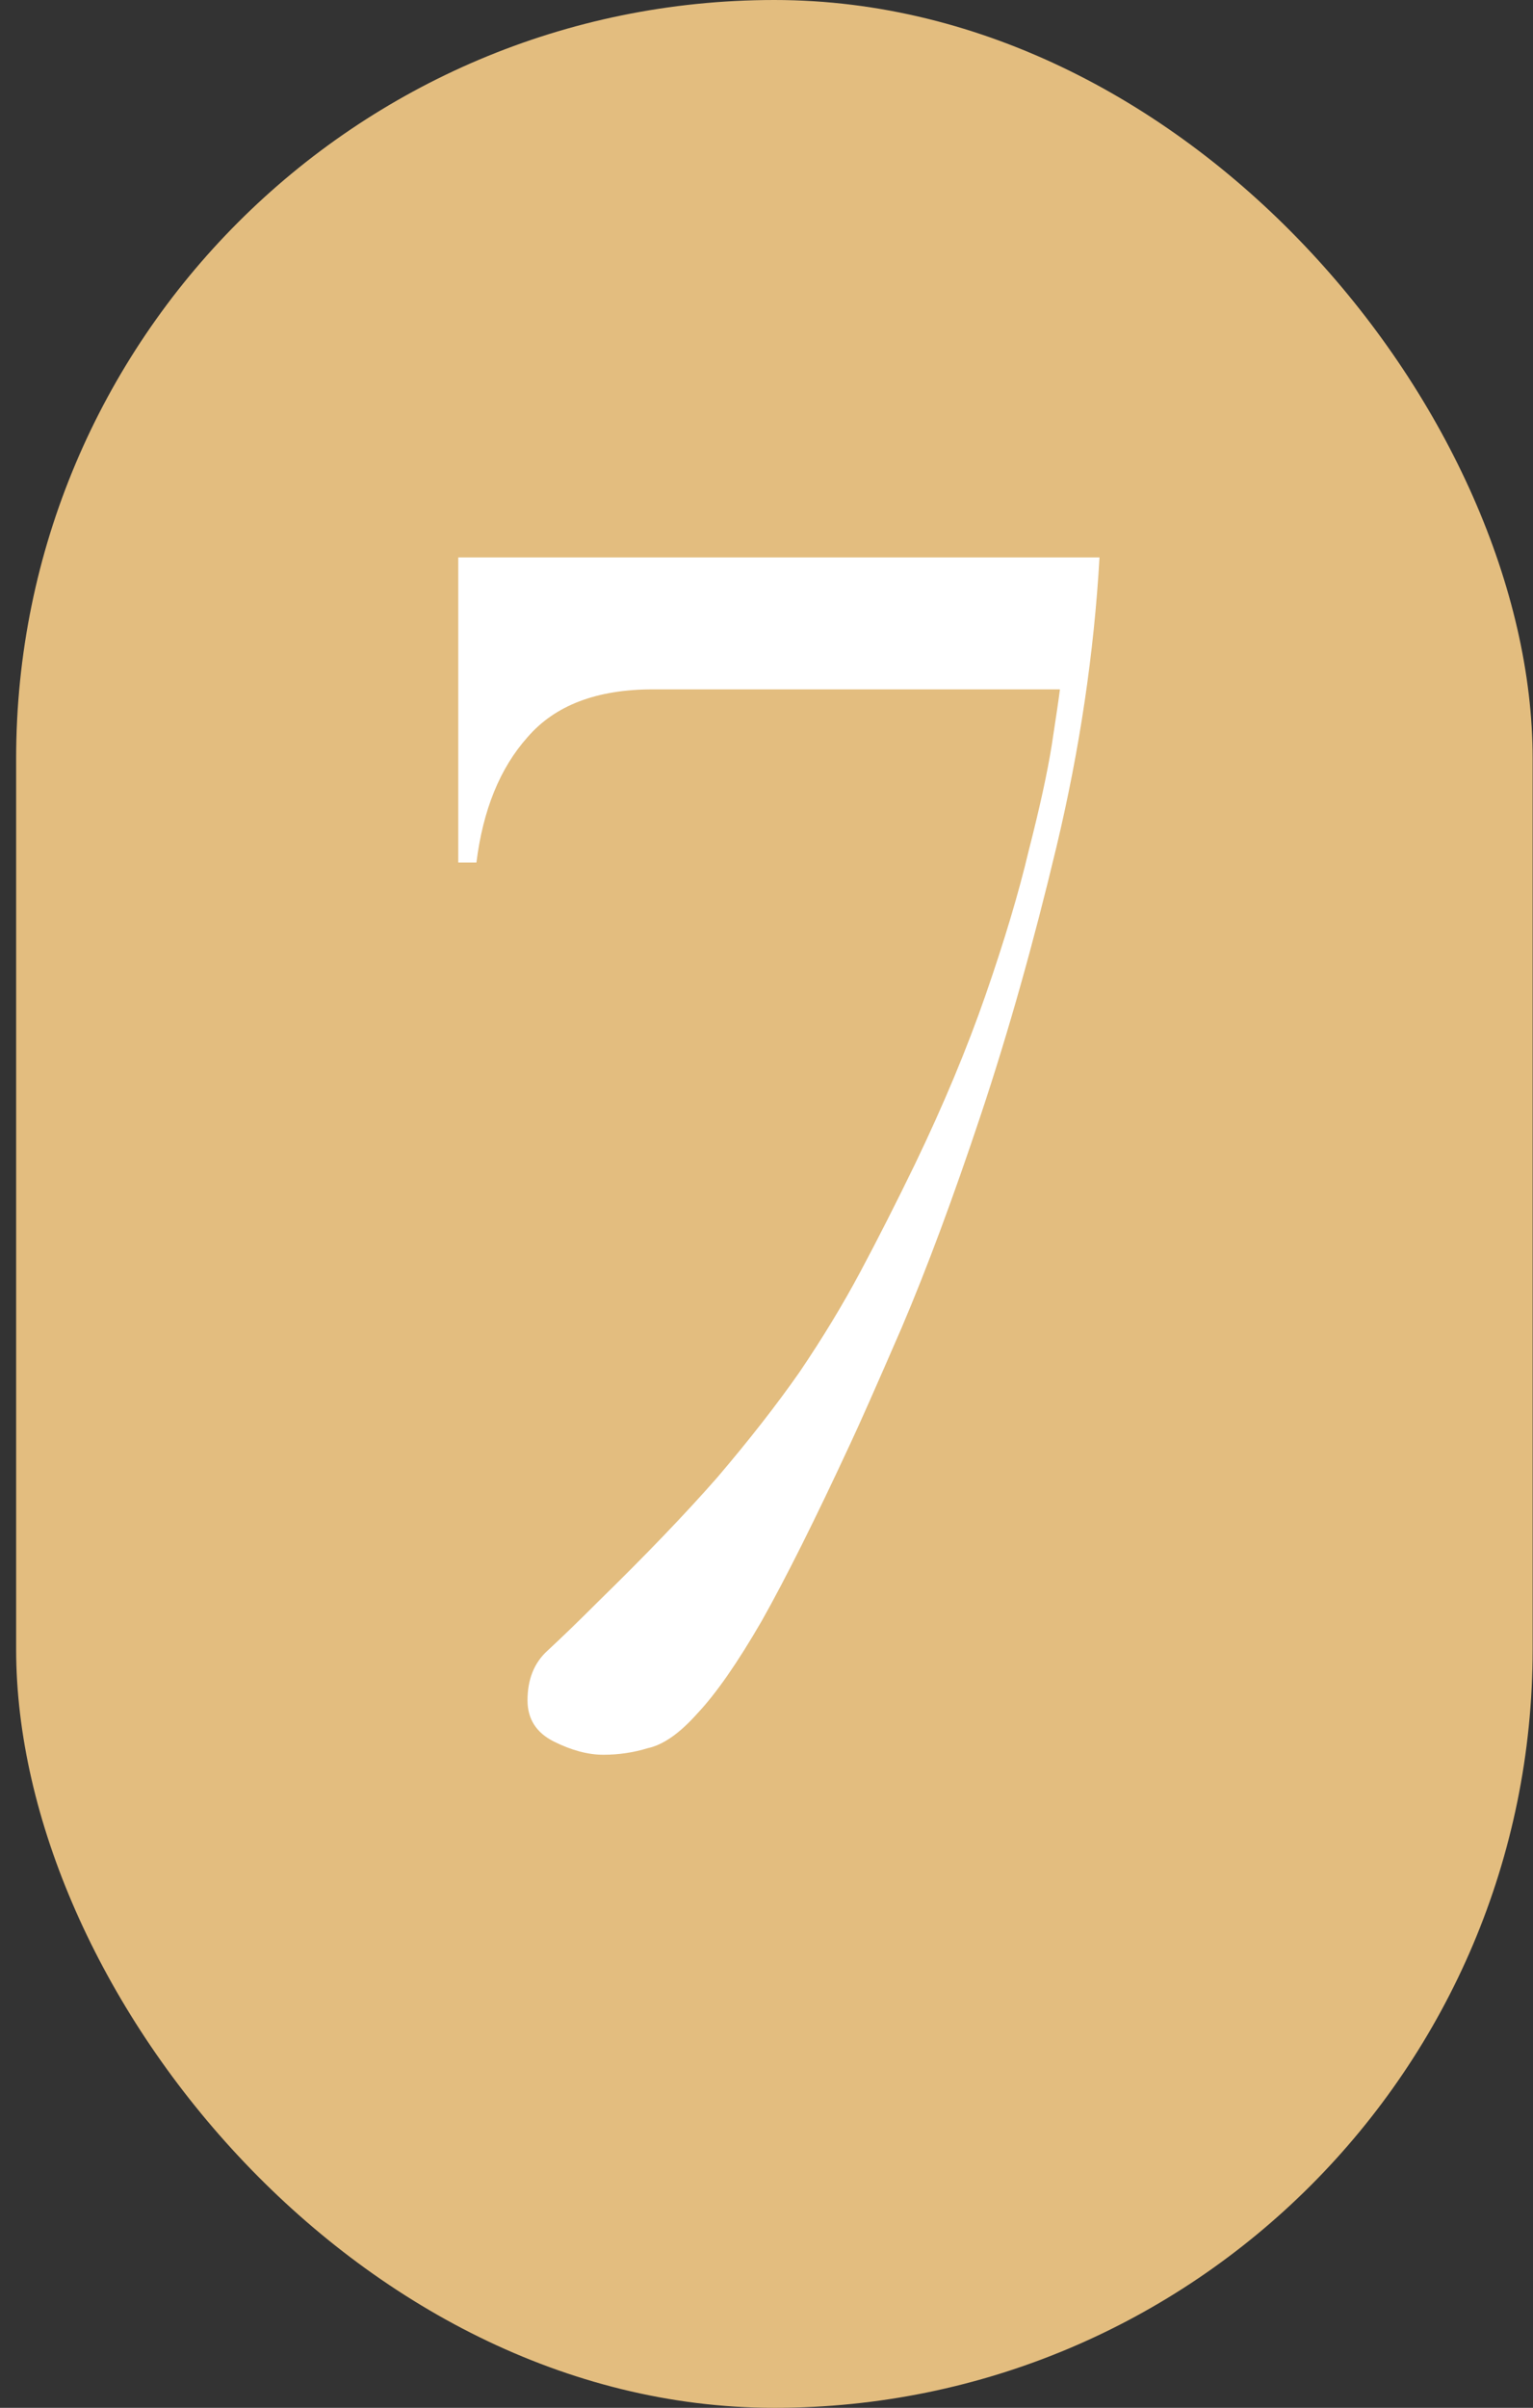
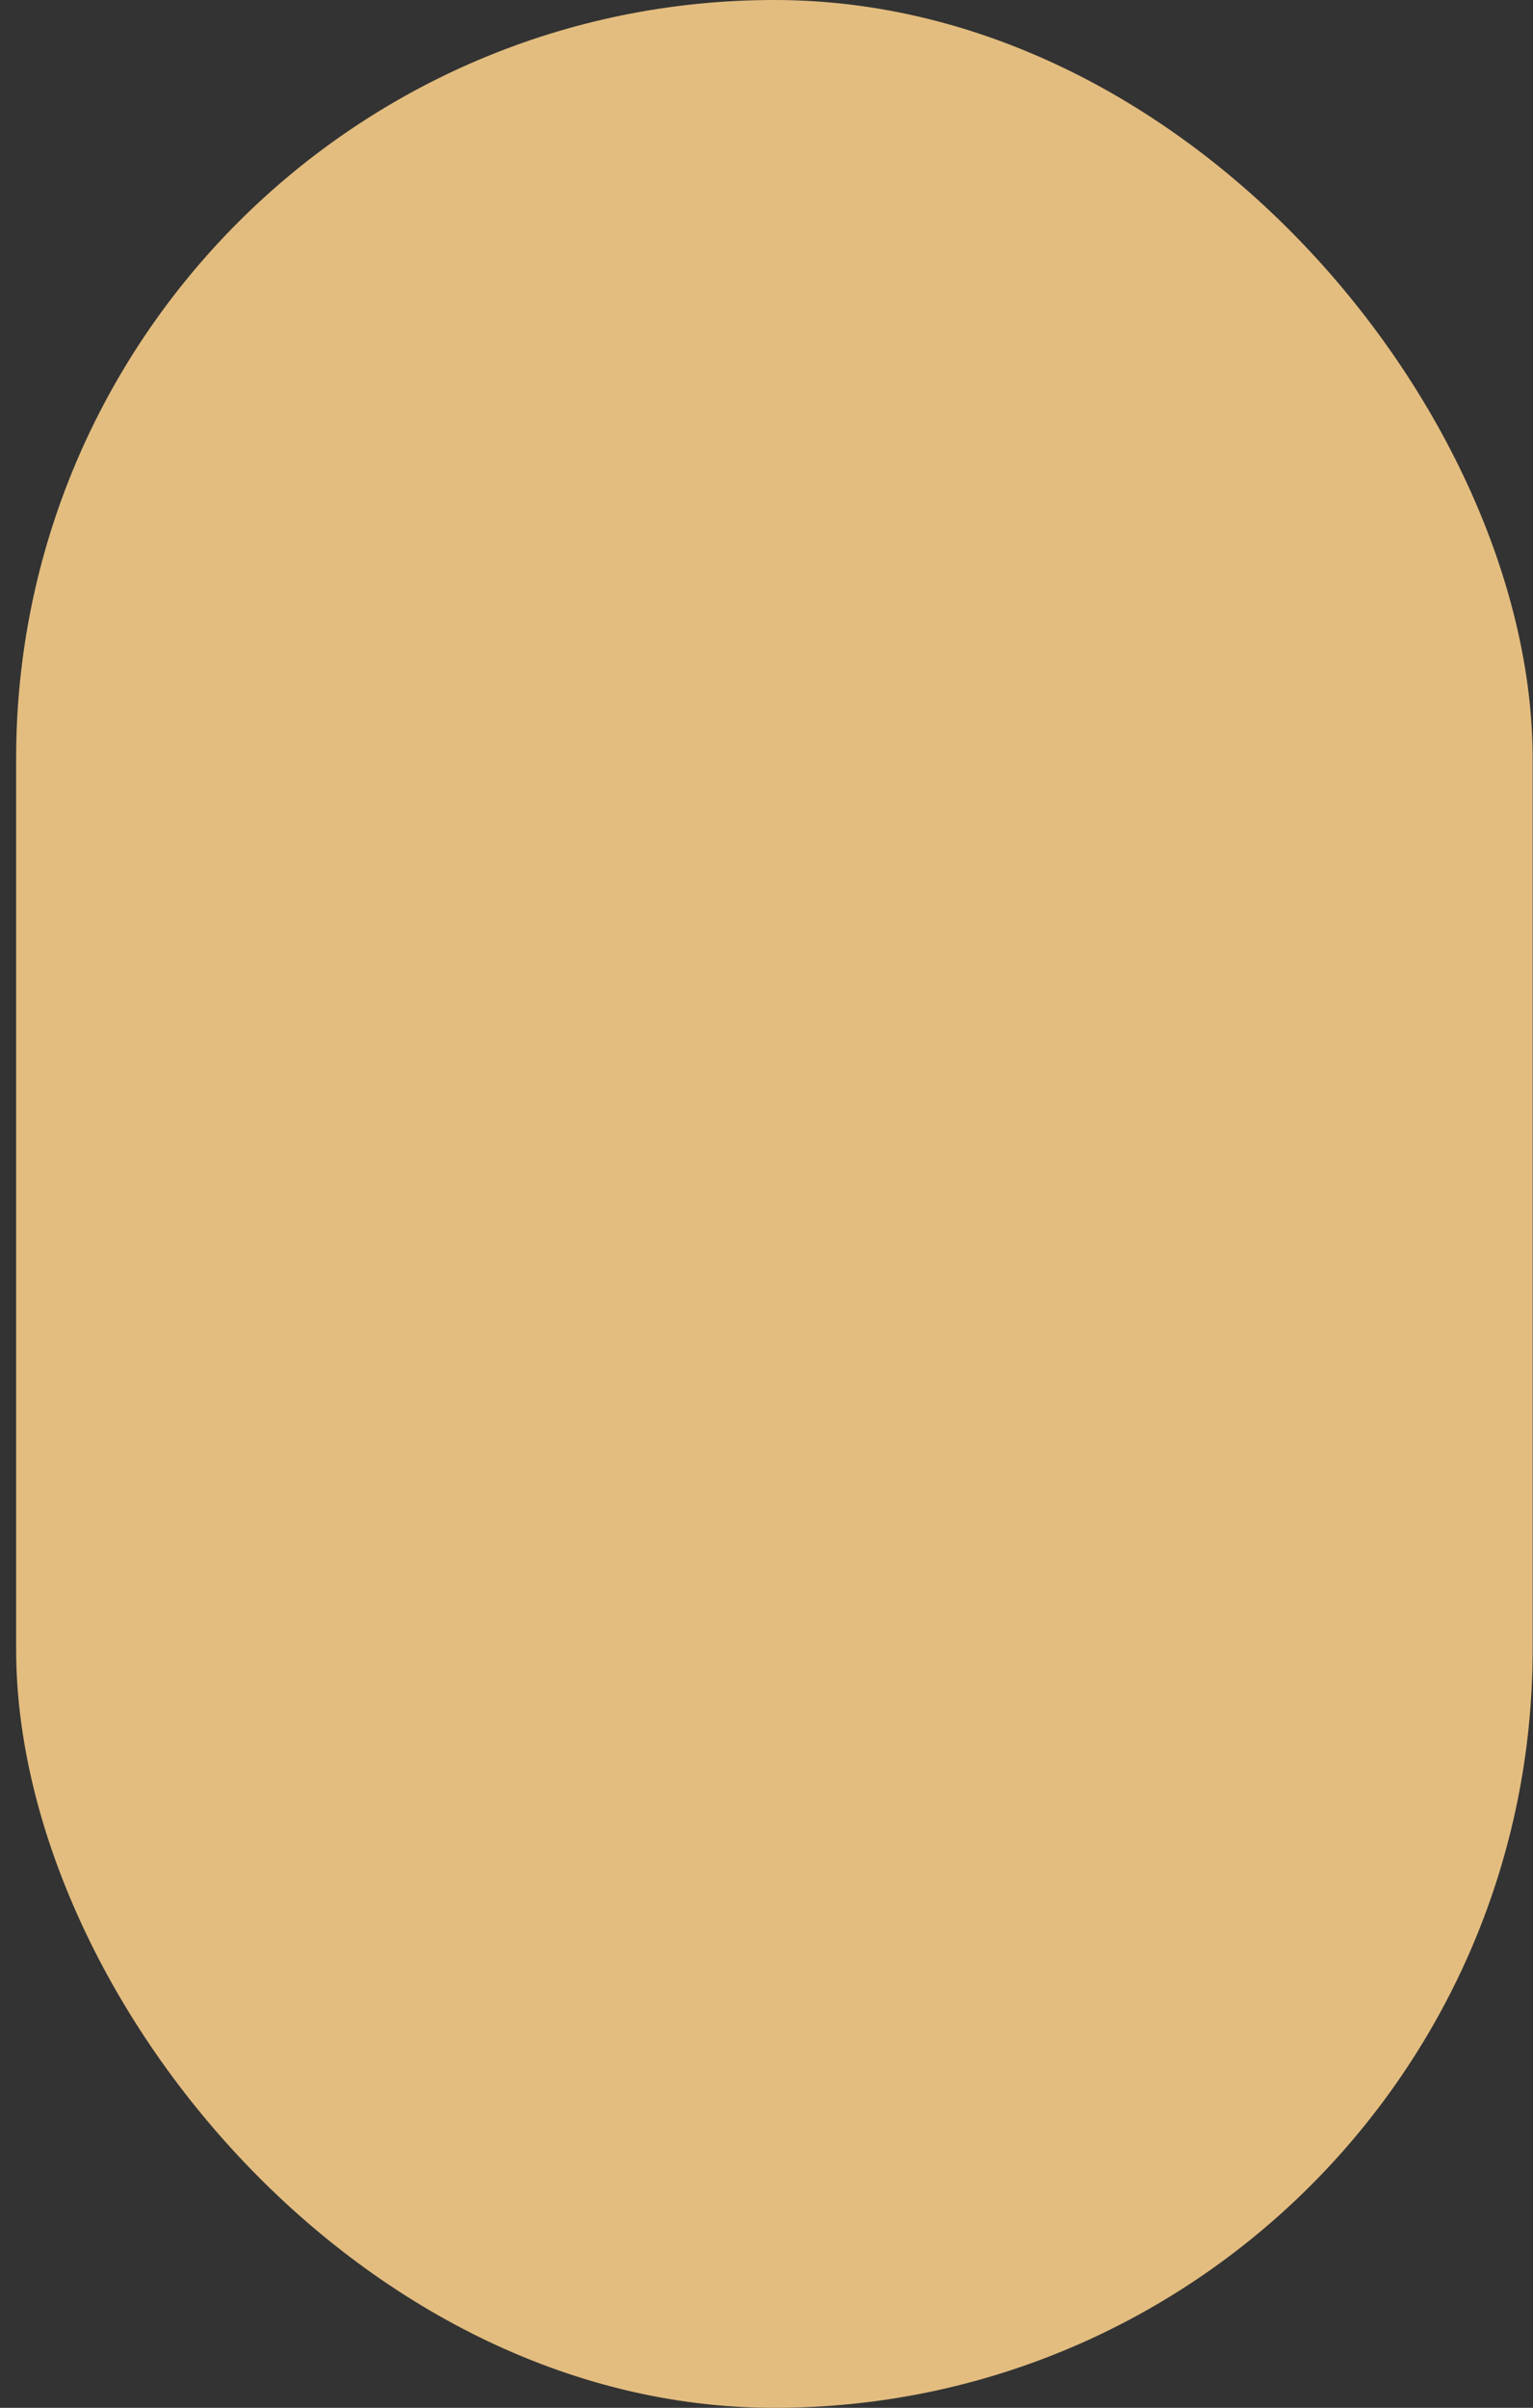
<svg xmlns="http://www.w3.org/2000/svg" width="93" height="146" viewBox="0 0 93 146" fill="none">
  <rect x="0" y="0" width="93" height="146" fill="#333333" stroke="none" />
  <rect x="0.979" width="92" height="146" rx="46" fill="#E3BD7F" />
-   <path d="M27.802 33.8H66.702C66.369 39.6 65.502 45.433 64.102 51.3C62.702 57.167 61.169 62.6 59.502 67.6C57.835 72.6 56.235 76.9 54.702 80.5C53.169 84.033 52.135 86.367 51.602 87.5C49.469 92.1 47.669 95.7 46.202 98.3C44.735 100.833 43.435 102.7 42.302 103.9C41.235 105.1 40.235 105.8 39.302 106C38.435 106.267 37.535 106.4 36.602 106.4C35.669 106.4 34.669 106.133 33.602 105.6C32.535 105.067 32.002 104.233 32.002 103.1C32.002 101.833 32.402 100.833 33.202 100.1C34.069 99.3 35.102 98.3 36.302 97.1C39.169 94.3 41.569 91.8 43.502 89.6C45.435 87.333 47.102 85.2 48.502 83.2C49.902 81.133 51.135 79.1 52.202 77.1C53.269 75.1 54.369 72.933 55.502 70.6C57.235 67 58.669 63.567 59.802 60.3C60.935 57.033 61.802 54.133 62.402 51.6C63.069 49 63.535 46.867 63.802 45.2C64.069 43.467 64.235 42.333 64.302 41.8H39.602C36.202 41.8 33.669 42.767 32.002 44.7C30.335 46.567 29.302 49.1 28.902 52.3H27.802V33.8Z" fill="white" />
</svg>